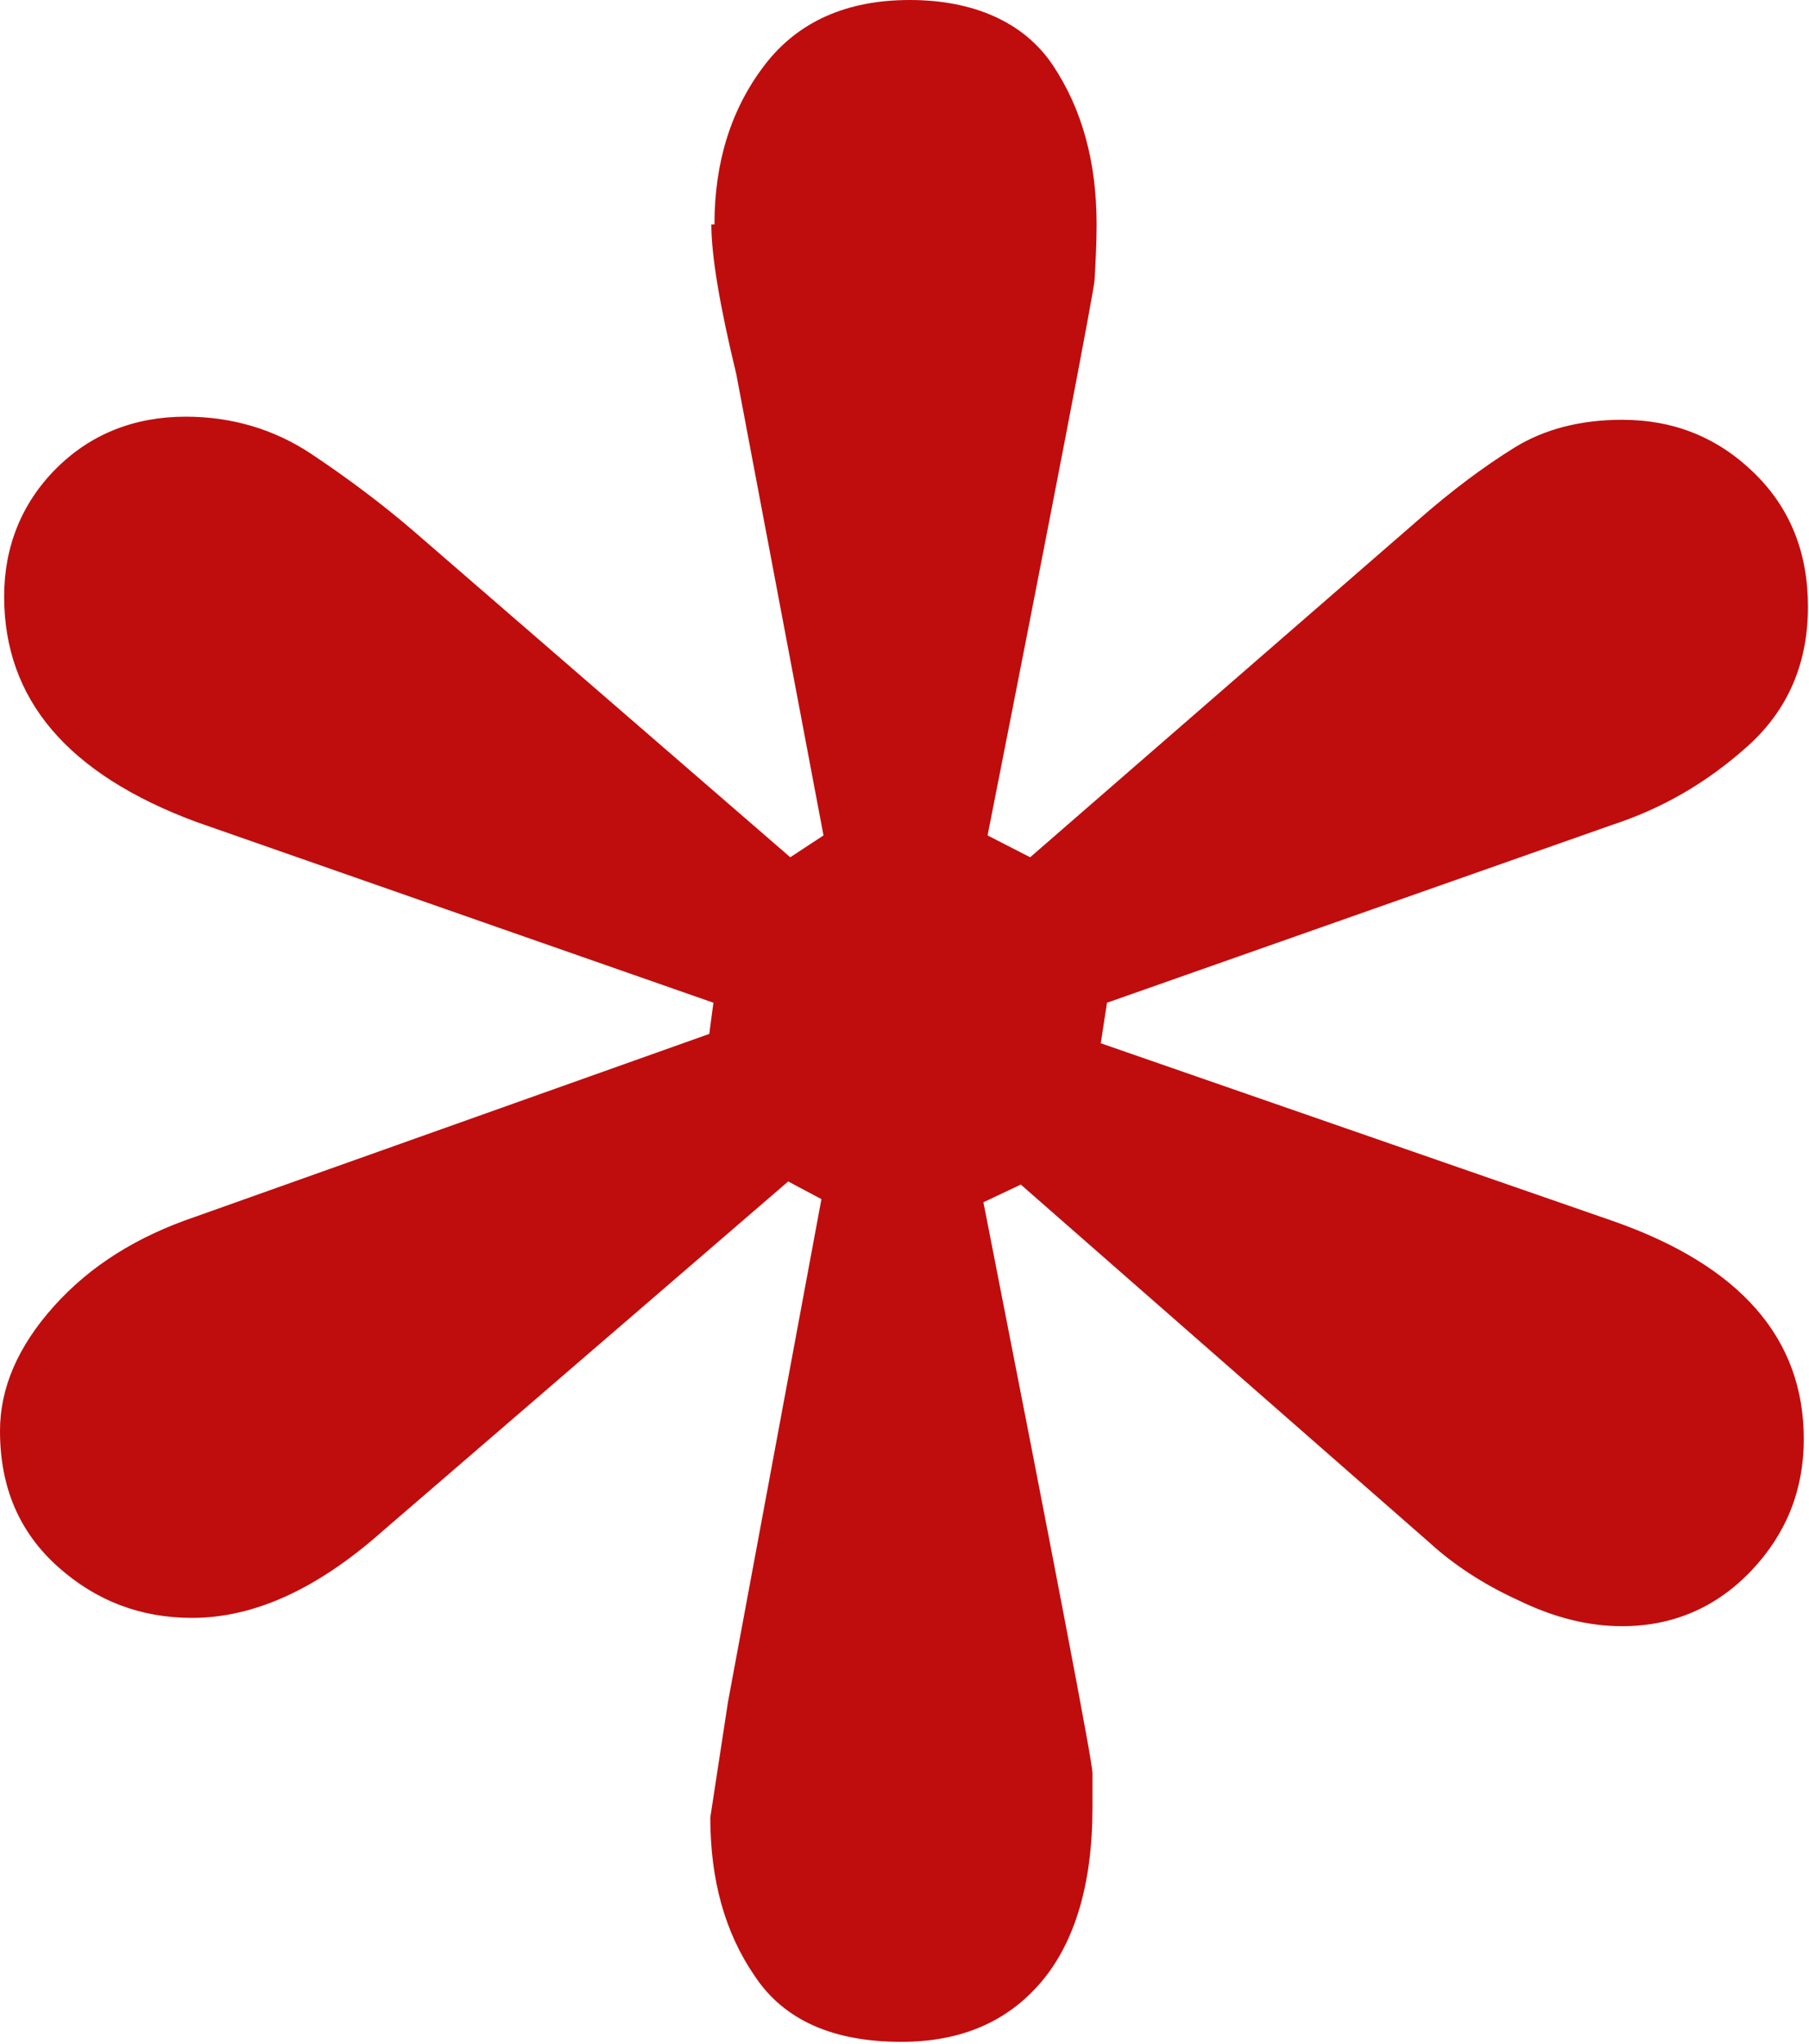
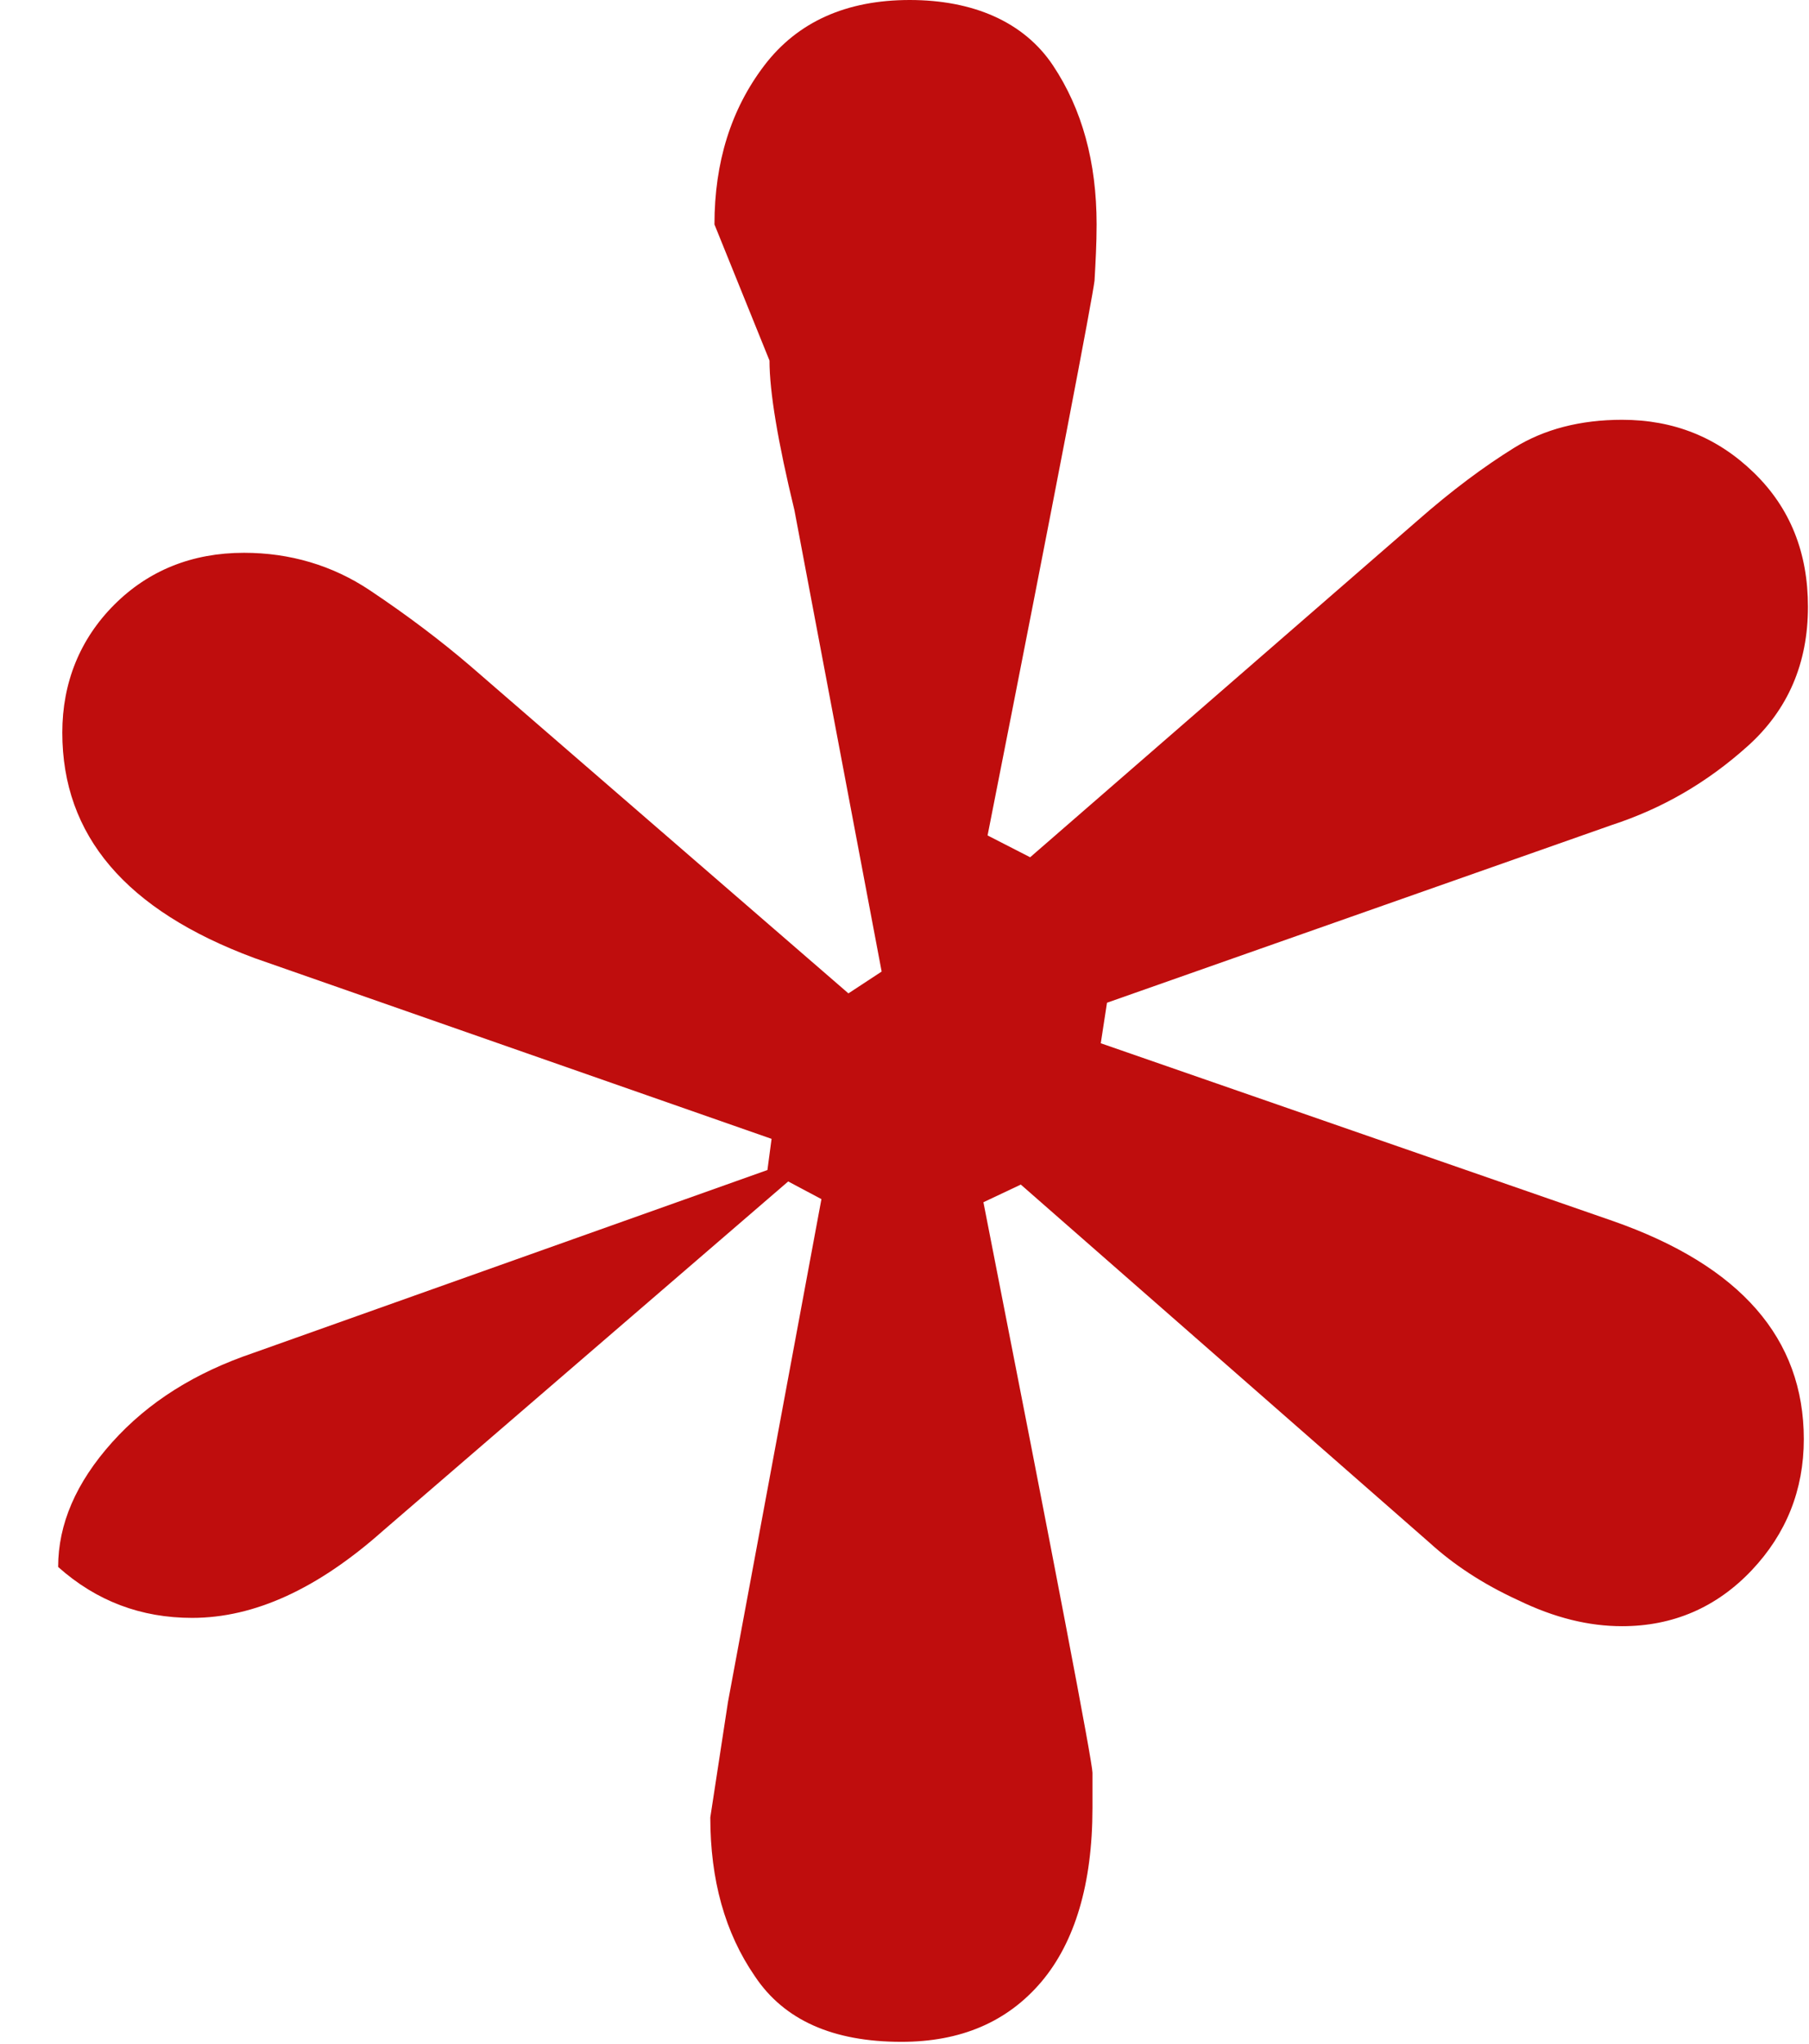
<svg xmlns="http://www.w3.org/2000/svg" viewBox="0 0 17.42 19.67">
-   <path d="m6.88 2.16c0-.6.16-1.11.48-1.53s.79-.63 1.4-.63 1.1.21 1.38.63.42.93.42 1.53c0 .19-.01.36-.02.54-.02.17-.36 1.95-1.03 5.34l.41.21 3.73-3.24c.33-.29.64-.52.93-.7s.64-.27 1.04-.27c.5 0 .92.17 1.27.51s.52.77.52 1.29c0 .54-.19.99-.58 1.34s-.82.6-1.31.76l-4.86 1.71-.06.39 4.93 1.71c1.23.43 1.84 1.13 1.84 2.1 0 .49-.17.91-.5 1.26-.34.36-.76.54-1.25.54-.32 0-.65-.08-1-.25-.35-.16-.63-.35-.85-.55l-3.94-3.45-.36.17c.7 3.56 1.05 5.39 1.05 5.49v.34c0 .73-.17 1.29-.49 1.67-.33.39-.78.58-1.35.58-.66 0-1.13-.21-1.41-.63-.29-.42-.43-.93-.43-1.53l.17-1.11.9-4.84-.32-.17-3.9 3.36c-.63.56-1.24.84-1.84.84-.49 0-.92-.16-1.29-.49s-.56-.76-.56-1.31c0-.41.17-.81.52-1.2s.8-.67 1.36-.86l4.95-1.76.04-.3-4.98-1.74c-1.24-.46-1.85-1.18-1.85-2.17 0-.48.17-.9.5-1.23s.75-.5 1.25-.5c.44 0 .85.12 1.21.36s.69.49.97.73l3.64 3.15.32-.21-.84-4.44c-.16-.66-.24-1.14-.24-1.44z" fill="#bf0d0d" />
+   <path d="m6.88 2.16c0-.6.16-1.11.48-1.53s.79-.63 1.4-.63 1.1.21 1.38.63.42.93.42 1.53c0 .19-.01.36-.02.54-.02.17-.36 1.95-1.03 5.34l.41.21 3.73-3.24c.33-.29.64-.52.93-.7s.64-.27 1.04-.27c.5 0 .92.17 1.27.51s.52.77.52 1.29c0 .54-.19.99-.58 1.34s-.82.6-1.31.76l-4.86 1.71-.06.39 4.93 1.71c1.23.43 1.84 1.13 1.84 2.1 0 .49-.17.91-.5 1.26-.34.36-.76.54-1.25.54-.32 0-.65-.08-1-.25-.35-.16-.63-.35-.85-.55l-3.94-3.45-.36.17c.7 3.56 1.05 5.39 1.05 5.49v.34c0 .73-.17 1.29-.49 1.67-.33.39-.78.58-1.35.58-.66 0-1.13-.21-1.41-.63-.29-.42-.43-.93-.43-1.53l.17-1.11.9-4.84-.32-.17-3.9 3.36c-.63.56-1.24.84-1.84.84-.49 0-.92-.16-1.29-.49c0-.41.17-.81.52-1.2s.8-.67 1.36-.86l4.95-1.76.04-.3-4.98-1.74c-1.24-.46-1.85-1.18-1.85-2.17 0-.48.17-.9.5-1.23s.75-.5 1.25-.5c.44 0 .85.12 1.21.36s.69.49.97.73l3.64 3.15.32-.21-.84-4.44c-.16-.66-.24-1.14-.24-1.44z" fill="#bf0d0d" />
</svg>